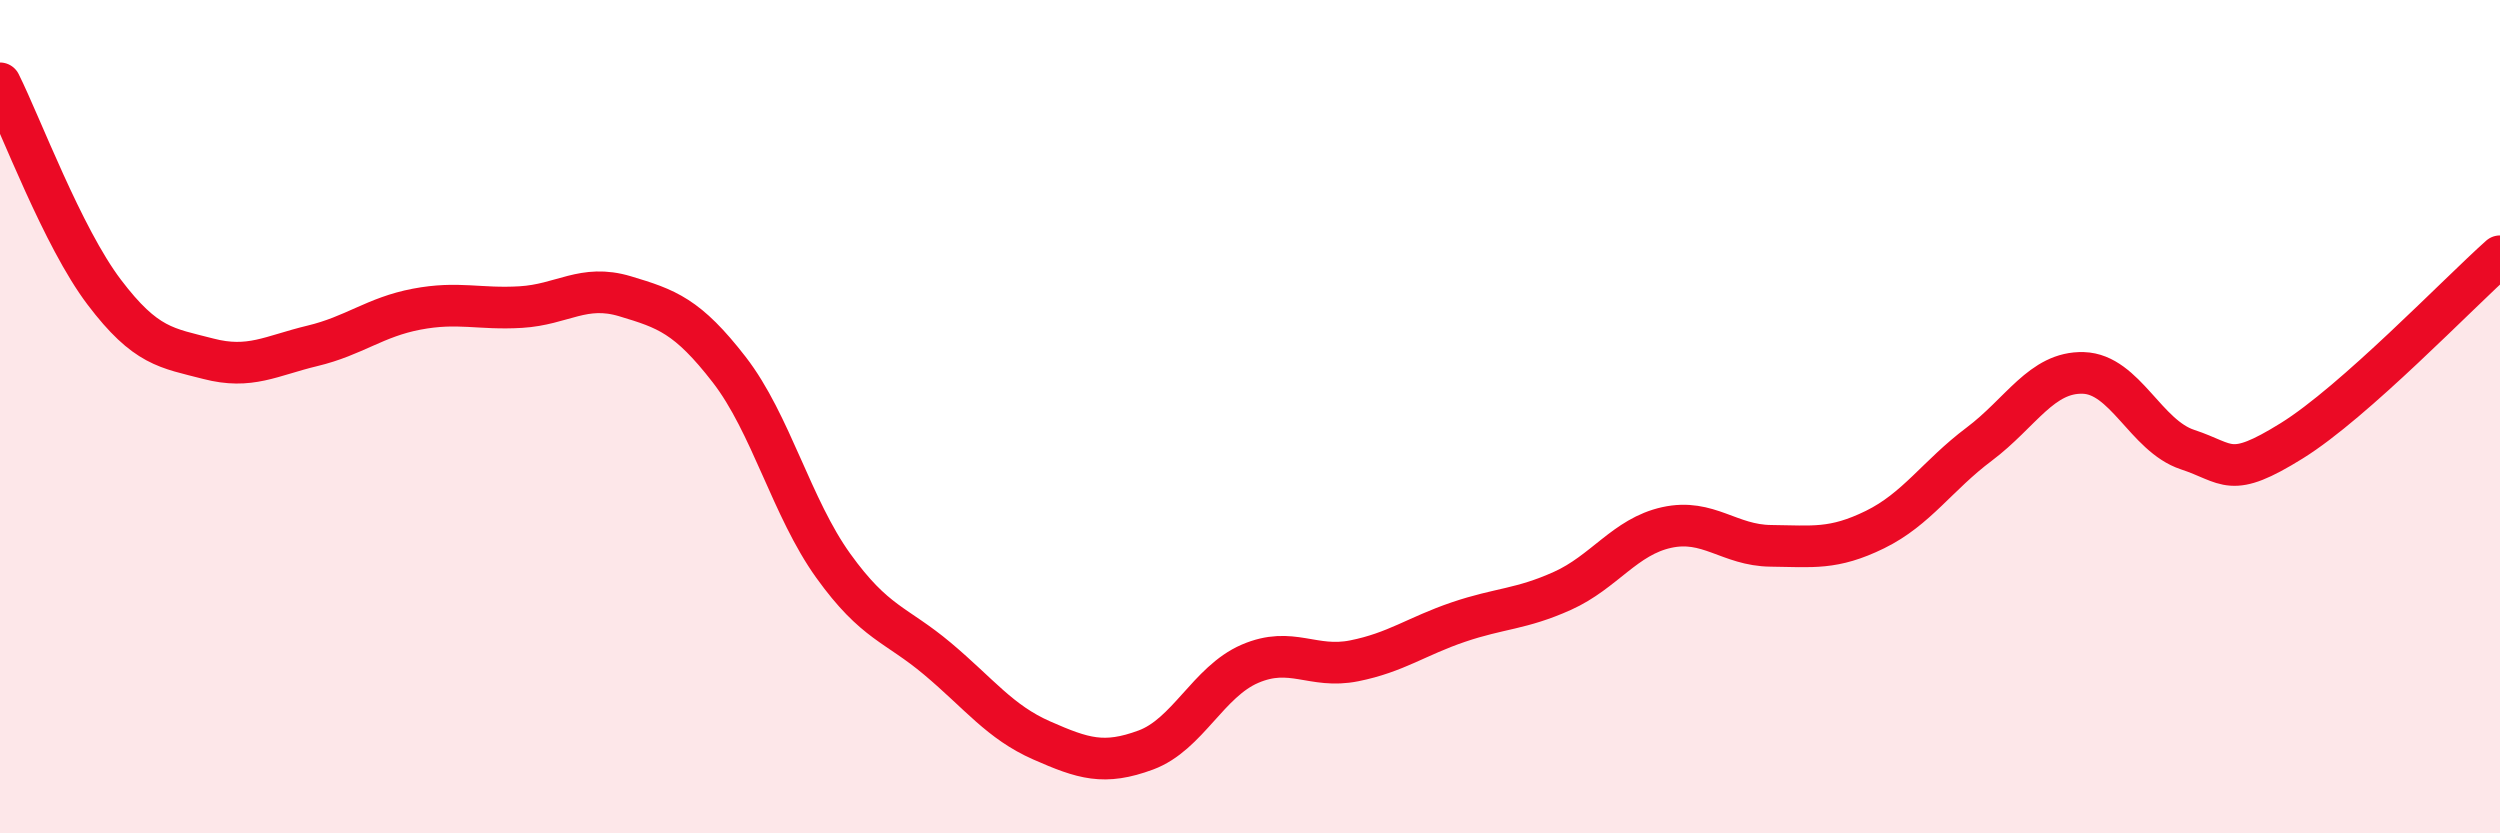
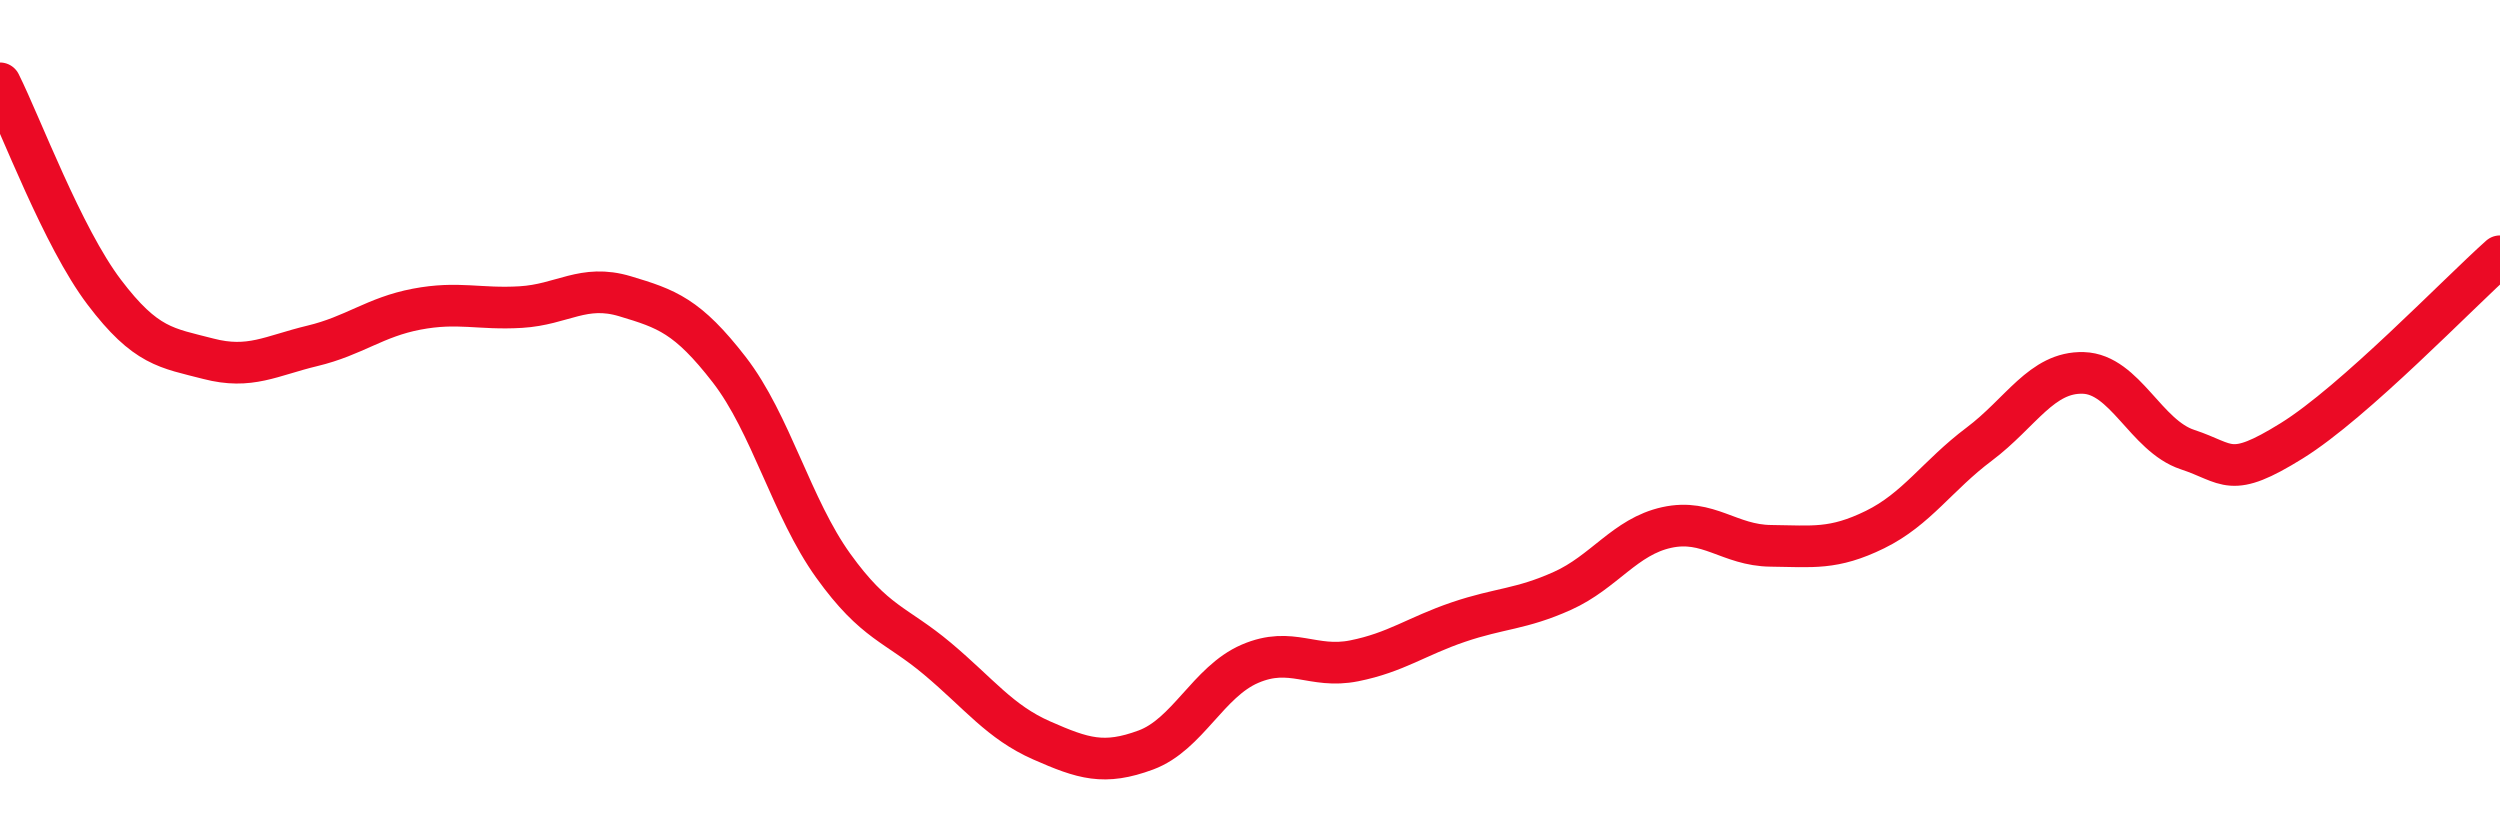
<svg xmlns="http://www.w3.org/2000/svg" width="60" height="20" viewBox="0 0 60 20">
-   <path d="M 0,2 C 0.5,3 1.5,5.69 2.5,7.01 C 3.5,8.33 4,8.35 5,8.61 C 6,8.87 6.5,8.54 7.5,8.3 C 8.5,8.06 9,7.61 10,7.42 C 11,7.23 11.5,7.43 12.5,7.37 C 13.5,7.31 14,6.81 15,7.11 C 16,7.41 16.5,7.58 17.5,8.87 C 18.5,10.16 19,12.19 20,13.58 C 21,14.97 21.5,14.97 22.5,15.81 C 23.5,16.65 24,17.33 25,17.77 C 26,18.21 26.5,18.37 27.5,18 C 28.5,17.63 29,16.36 30,15.93 C 31,15.5 31.5,16.06 32.5,15.86 C 33.5,15.66 34,15.27 35,14.93 C 36,14.59 36.5,14.63 37.5,14.18 C 38.5,13.73 39,12.88 40,12.66 C 41,12.44 41.5,13.09 42.5,13.1 C 43.5,13.11 44,13.2 45,12.71 C 46,12.22 46.5,11.41 47.5,10.66 C 48.5,9.91 49,8.92 50,8.95 C 51,8.98 51.5,10.46 52.5,10.79 C 53.5,11.12 53.5,11.51 55,10.58 C 56.5,9.65 59,7.04 60,6.15L60 20L0 20Z" fill="#EB0A25" opacity="0.1" stroke-linecap="round" stroke-linejoin="round" />
  <path d="M 0,2 C 0.5,3 1.5,5.69 2.5,7.01 C 3.5,8.33 4,8.35 5,8.61 C 6,8.87 6.5,8.54 7.5,8.3 C 8.5,8.06 9,7.61 10,7.42 C 11,7.23 11.5,7.43 12.5,7.37 C 13.5,7.31 14,6.81 15,7.11 C 16,7.41 16.5,7.58 17.5,8.87 C 18.5,10.16 19,12.19 20,13.58 C 21,14.97 21.5,14.97 22.5,15.81 C 23.5,16.65 24,17.33 25,17.77 C 26,18.21 26.5,18.37 27.5,18 C 28.5,17.63 29,16.36 30,15.93 C 31,15.5 31.5,16.06 32.5,15.86 C 33.5,15.66 34,15.27 35,14.93 C 36,14.59 36.5,14.63 37.5,14.18 C 38.5,13.73 39,12.88 40,12.66 C 41,12.44 41.5,13.09 42.5,13.1 C 43.5,13.11 44,13.2 45,12.71 C 46,12.22 46.5,11.41 47.5,10.66 C 48.5,9.91 49,8.92 50,8.95 C 51,8.98 51.5,10.46 52.5,10.79 C 53.5,11.12 53.5,11.51 55,10.58 C 56.5,9.65 59,7.04 60,6.15" stroke="#EB0A25" stroke-width="1" fill="none" stroke-linecap="round" stroke-linejoin="round" />
</svg>